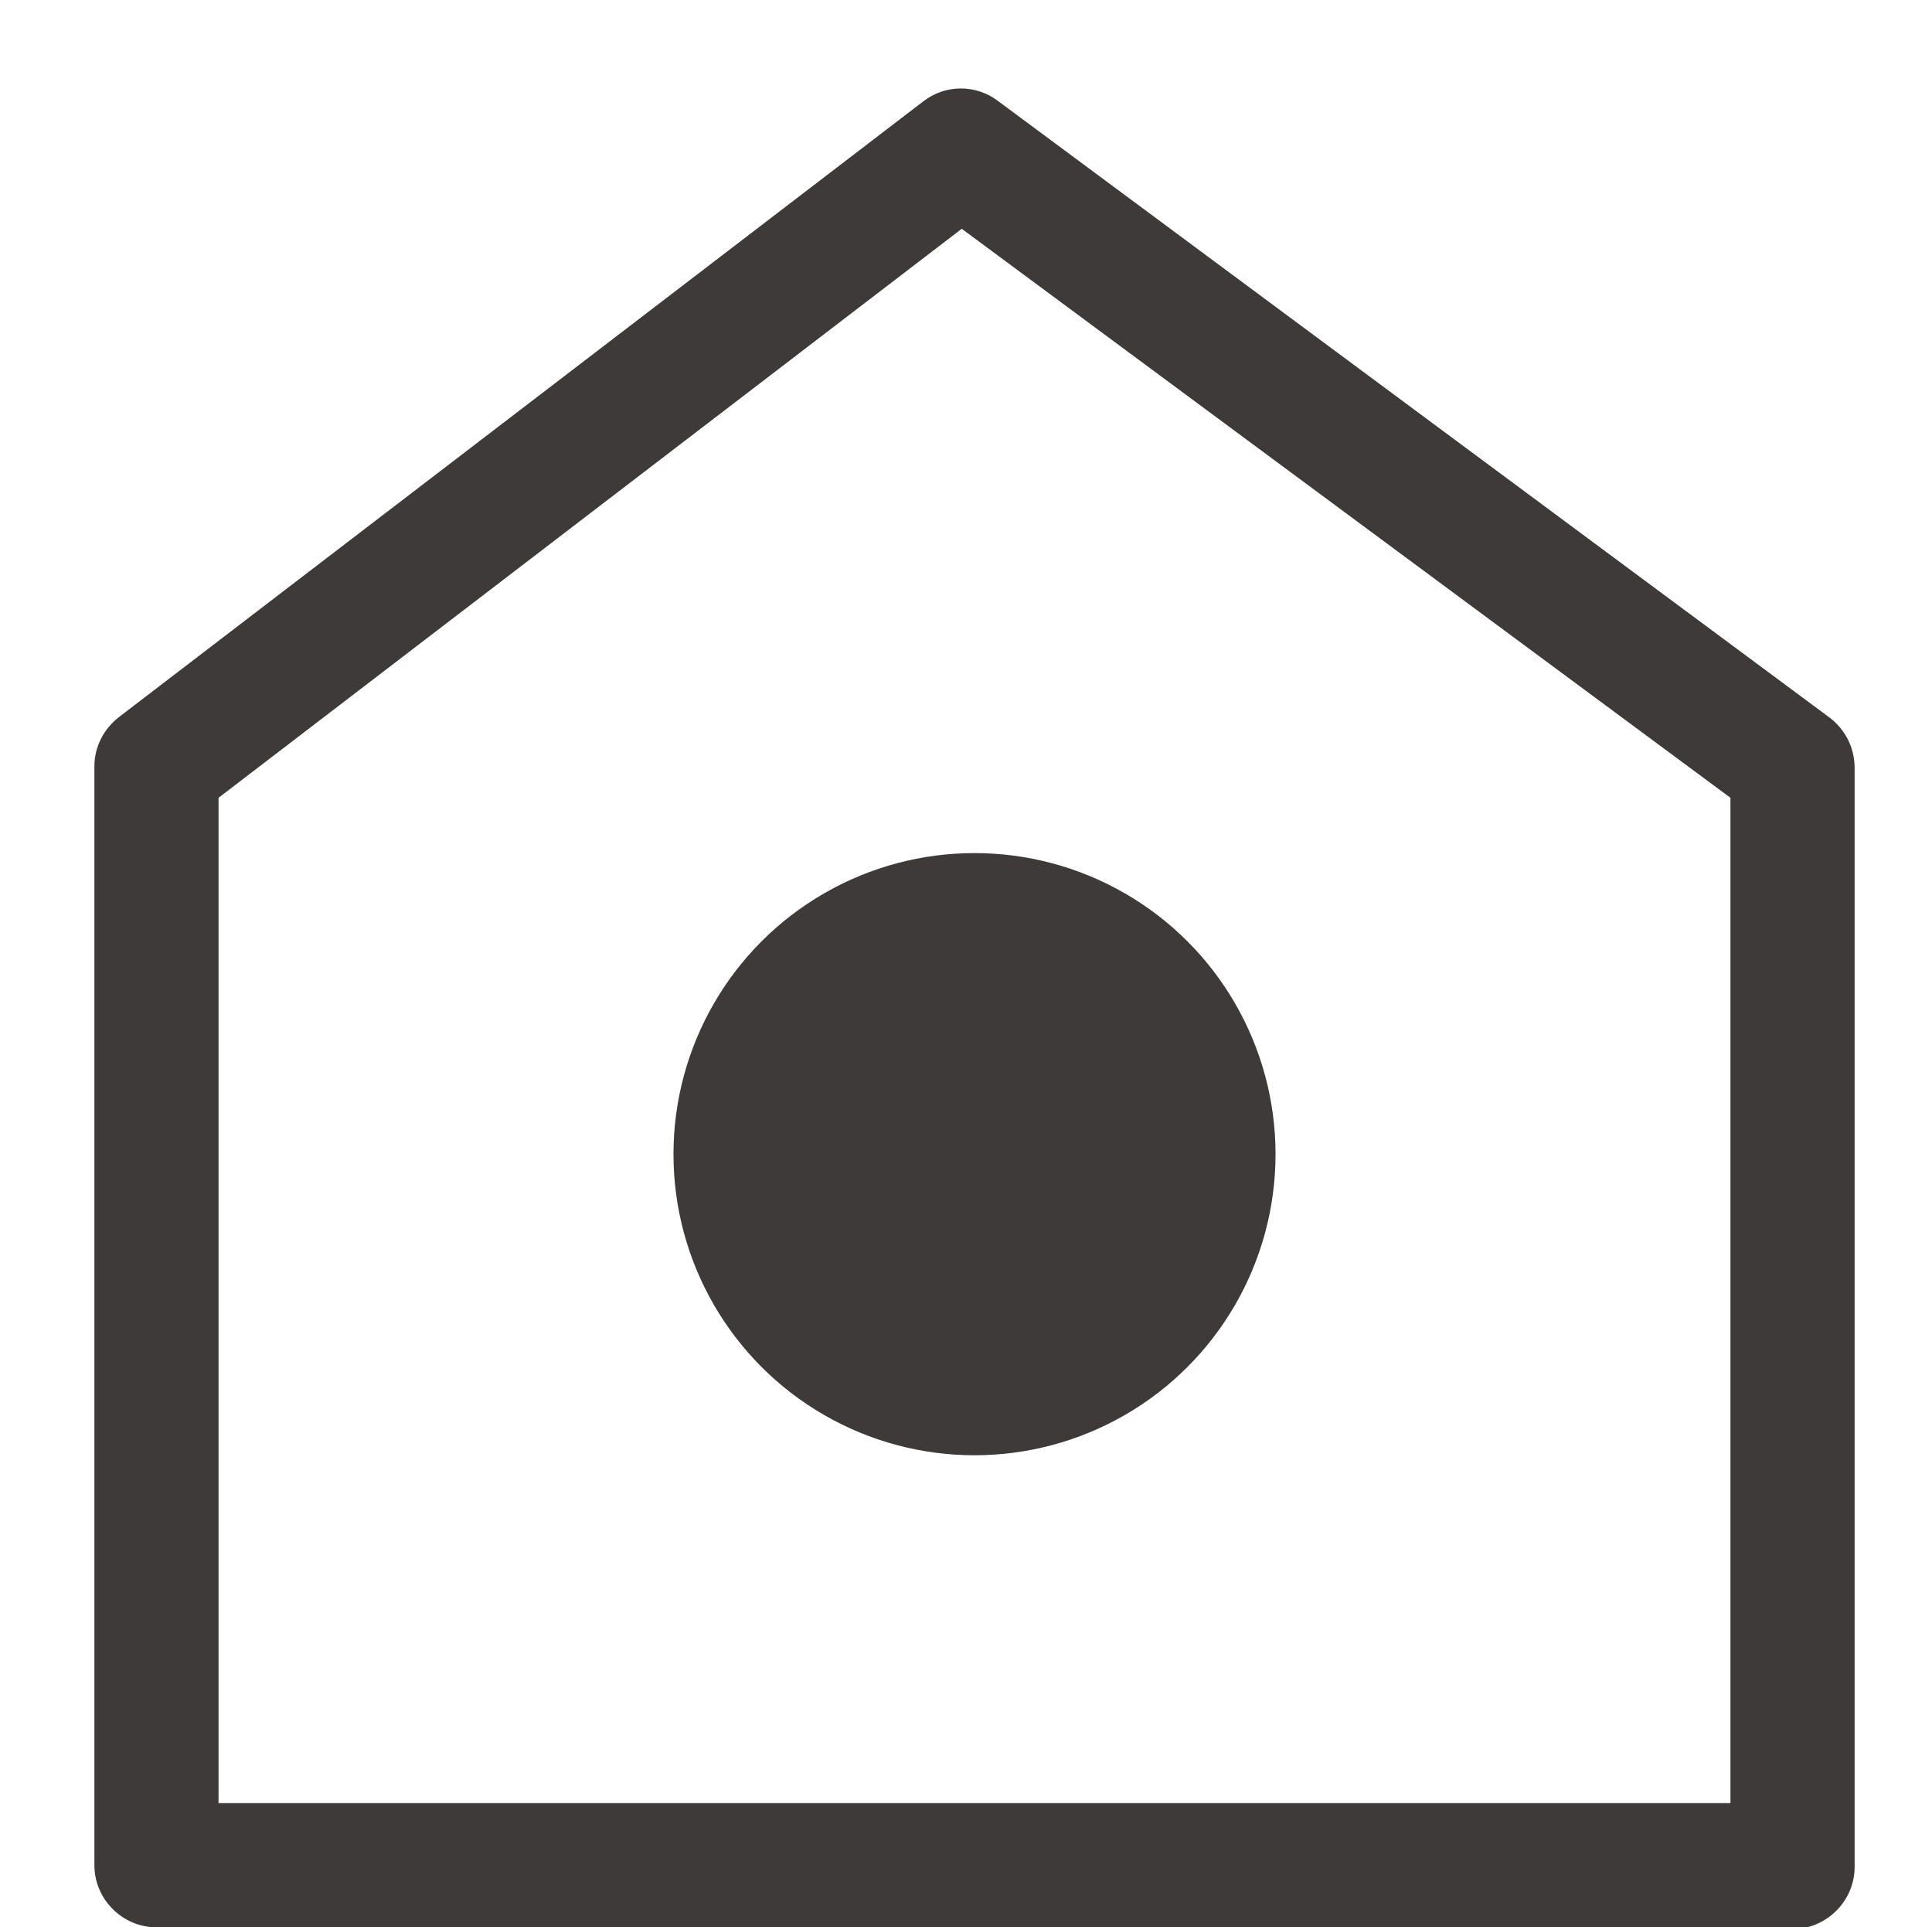
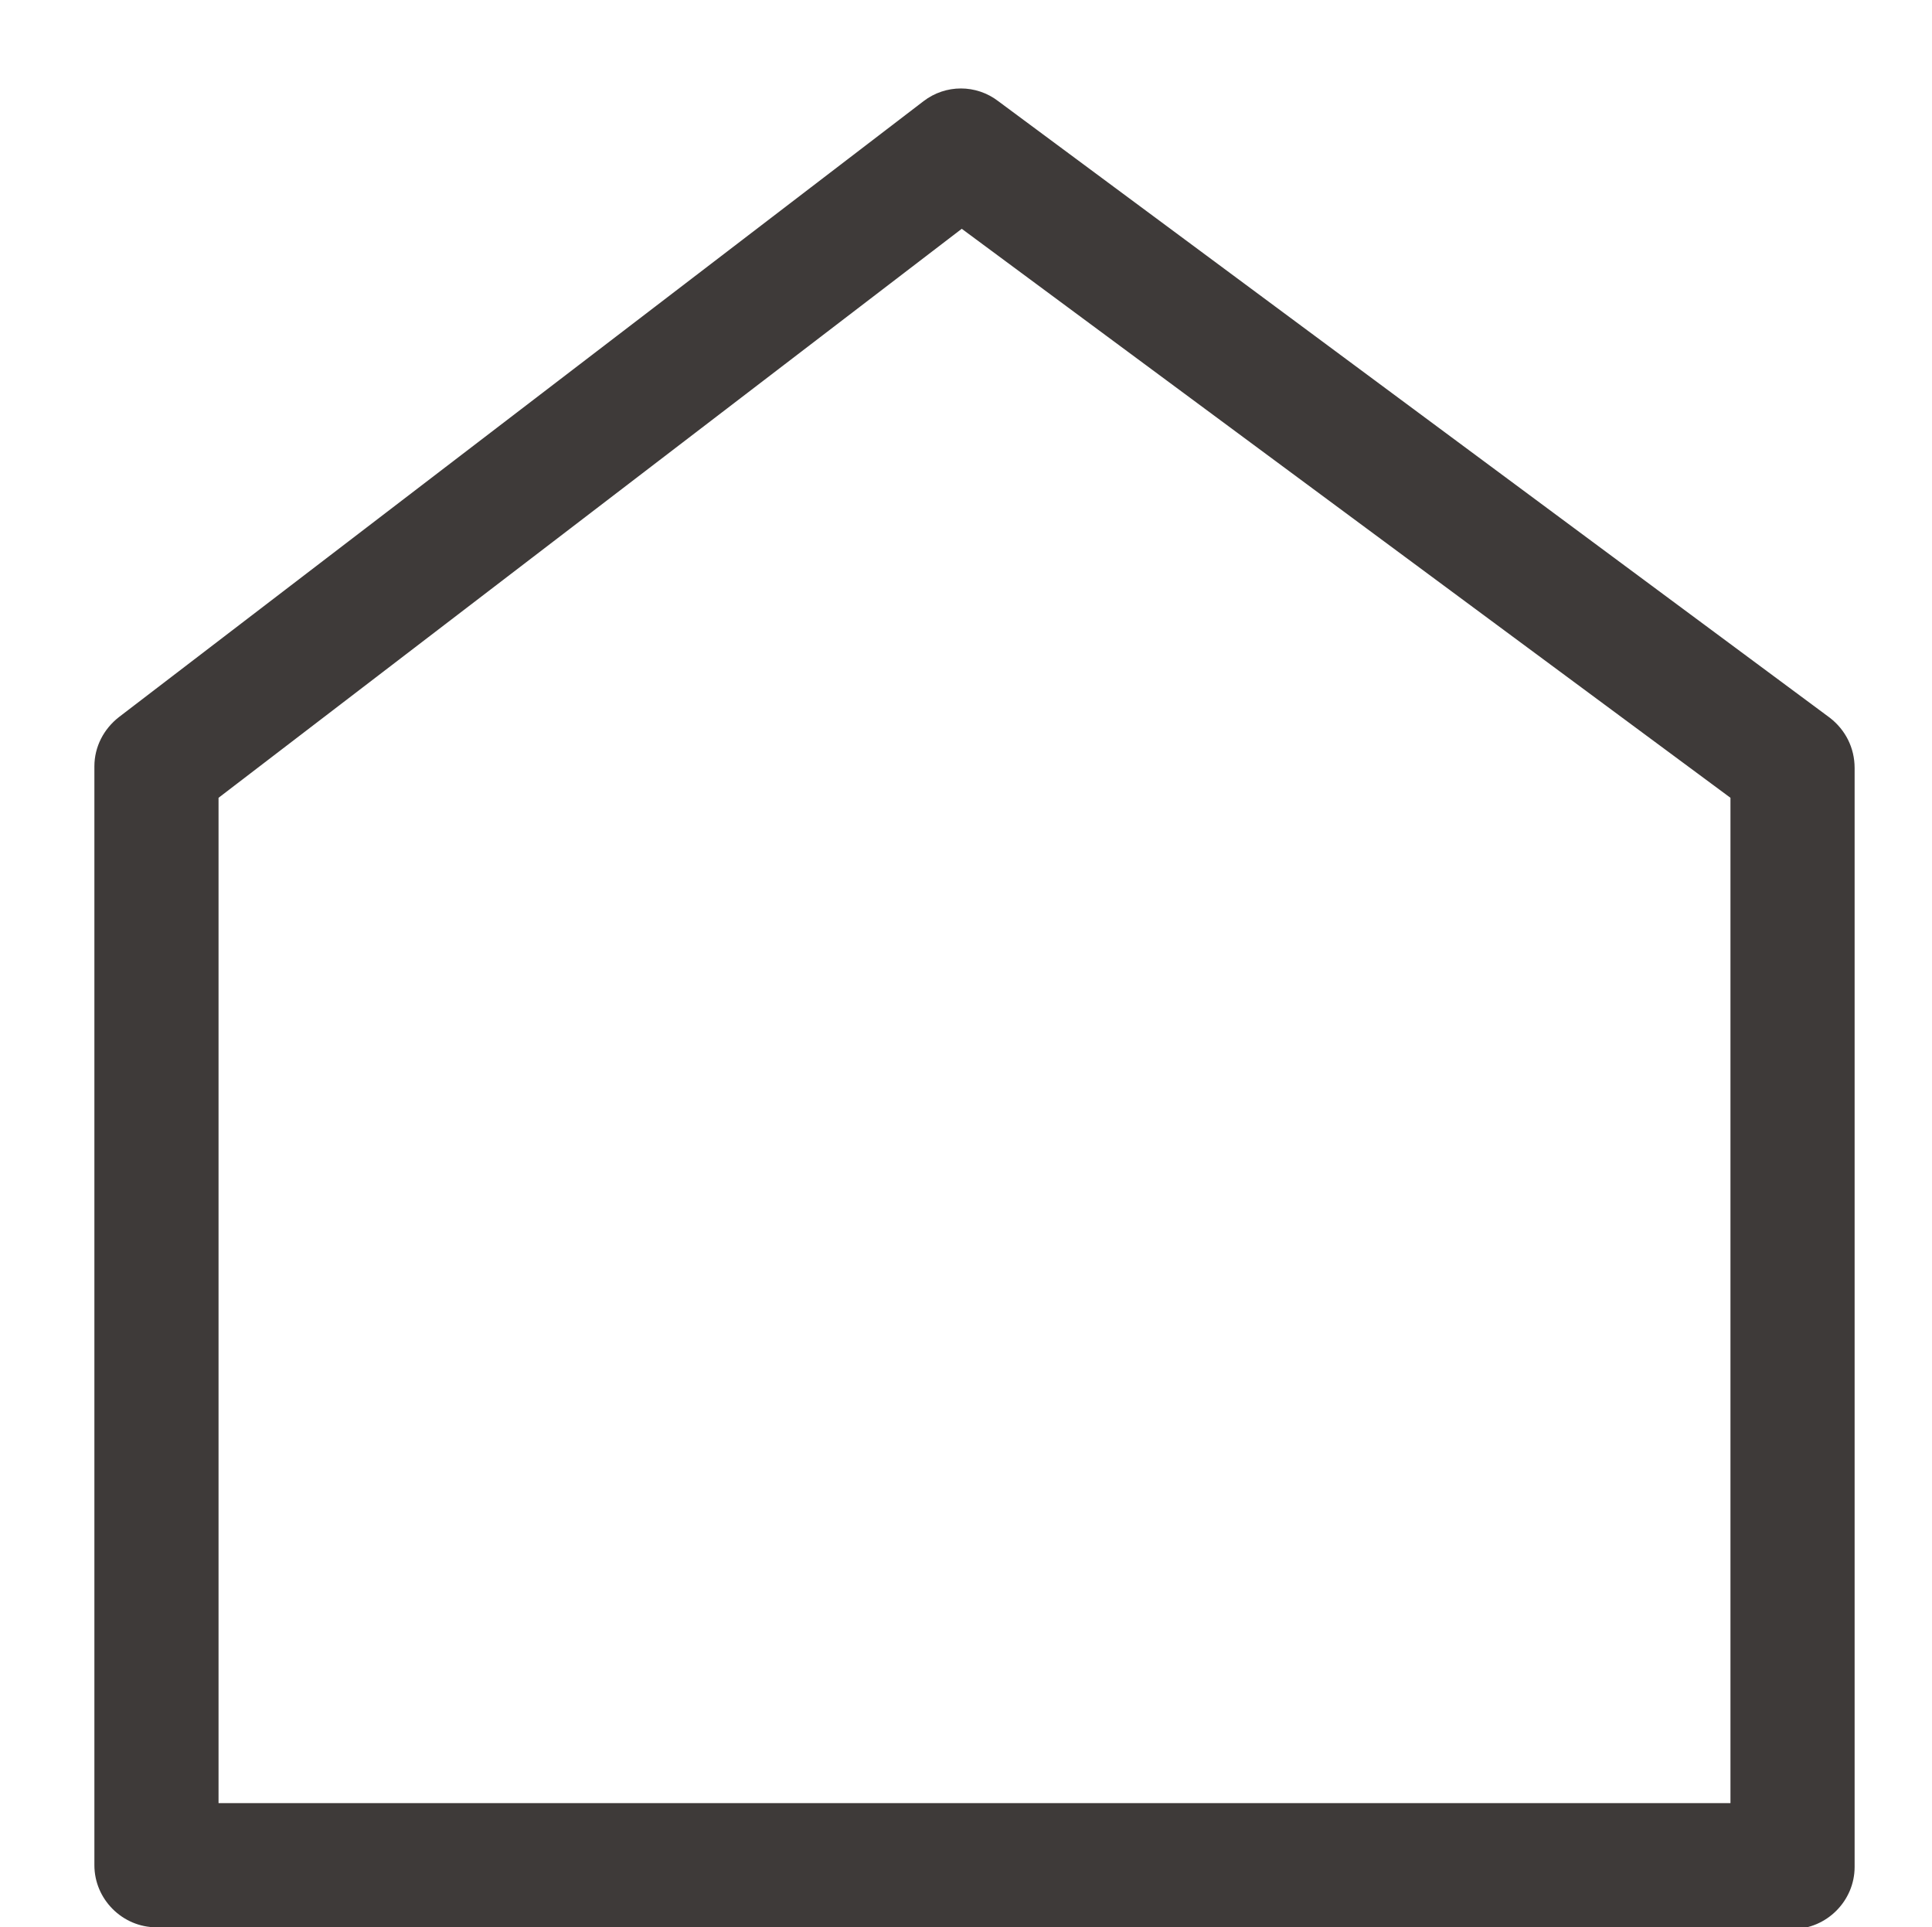
<svg xmlns="http://www.w3.org/2000/svg" id="a" viewBox="0 0 22.72 22.66">
  <path d="M21.08,22.66H1.84c-.4,0-.73-.33-.73-.73v-12.92c0-.23.11-.44.29-.58L10.86,1.19c.26-.2.62-.2.88,0l9.78,7.25c.18.14.29.35.29.59v12.92c0,.4-.33.73-.73.73ZM2.57,21.2h17.78v-11.82L11.31,2.69,2.57,9.38v11.83Z" fill="#3e3a39" />
-   <circle cx="11.46" cy="13.57" r="3.54" fill="#3e3a39" />
</svg>